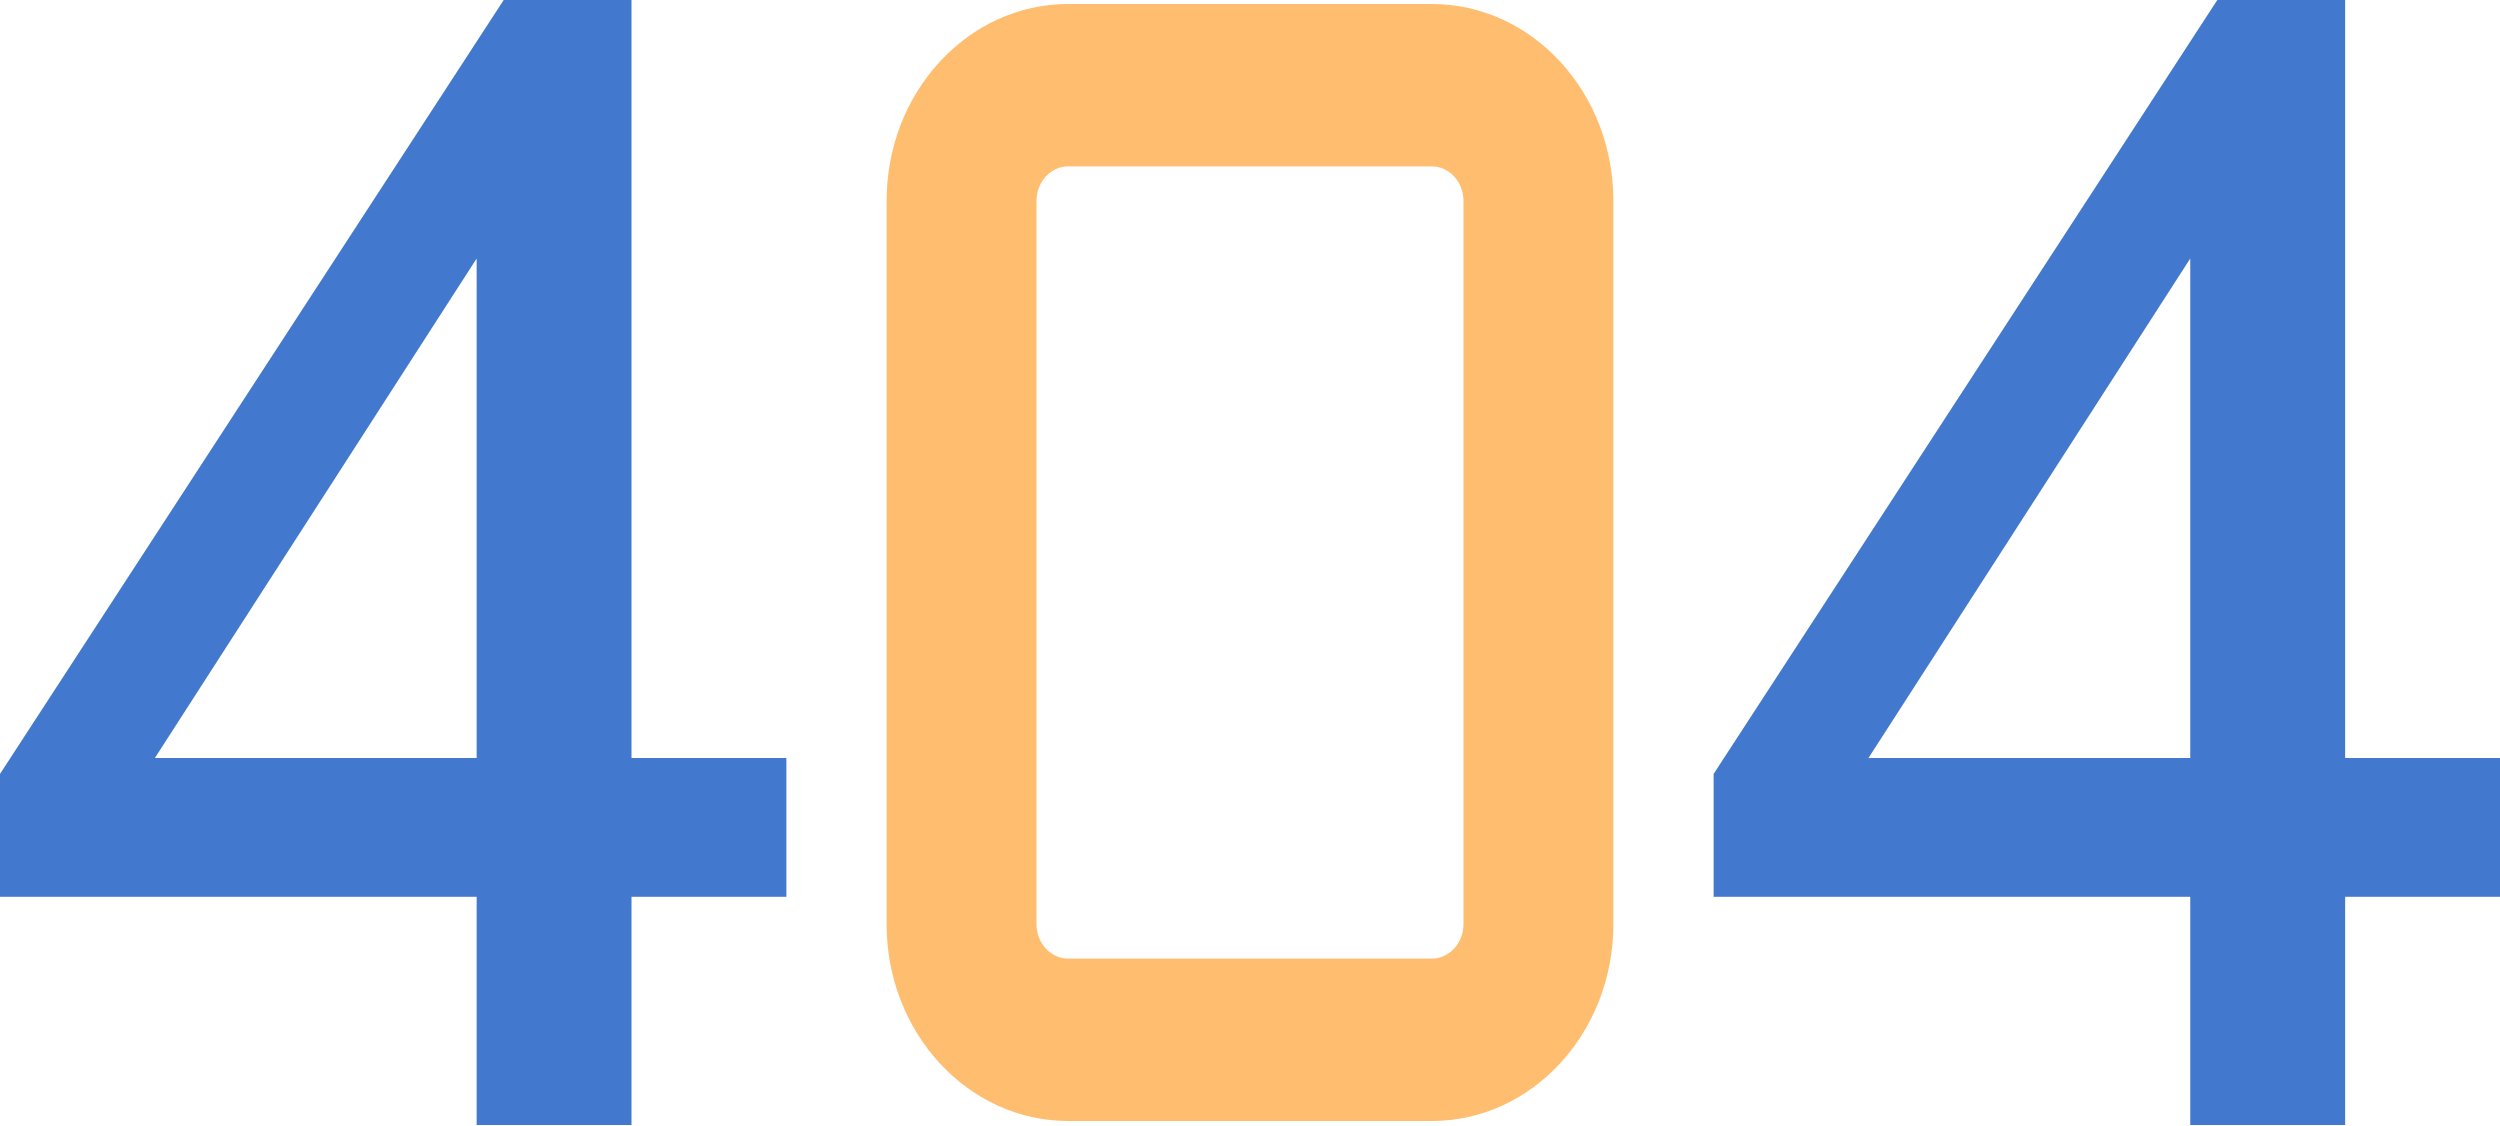
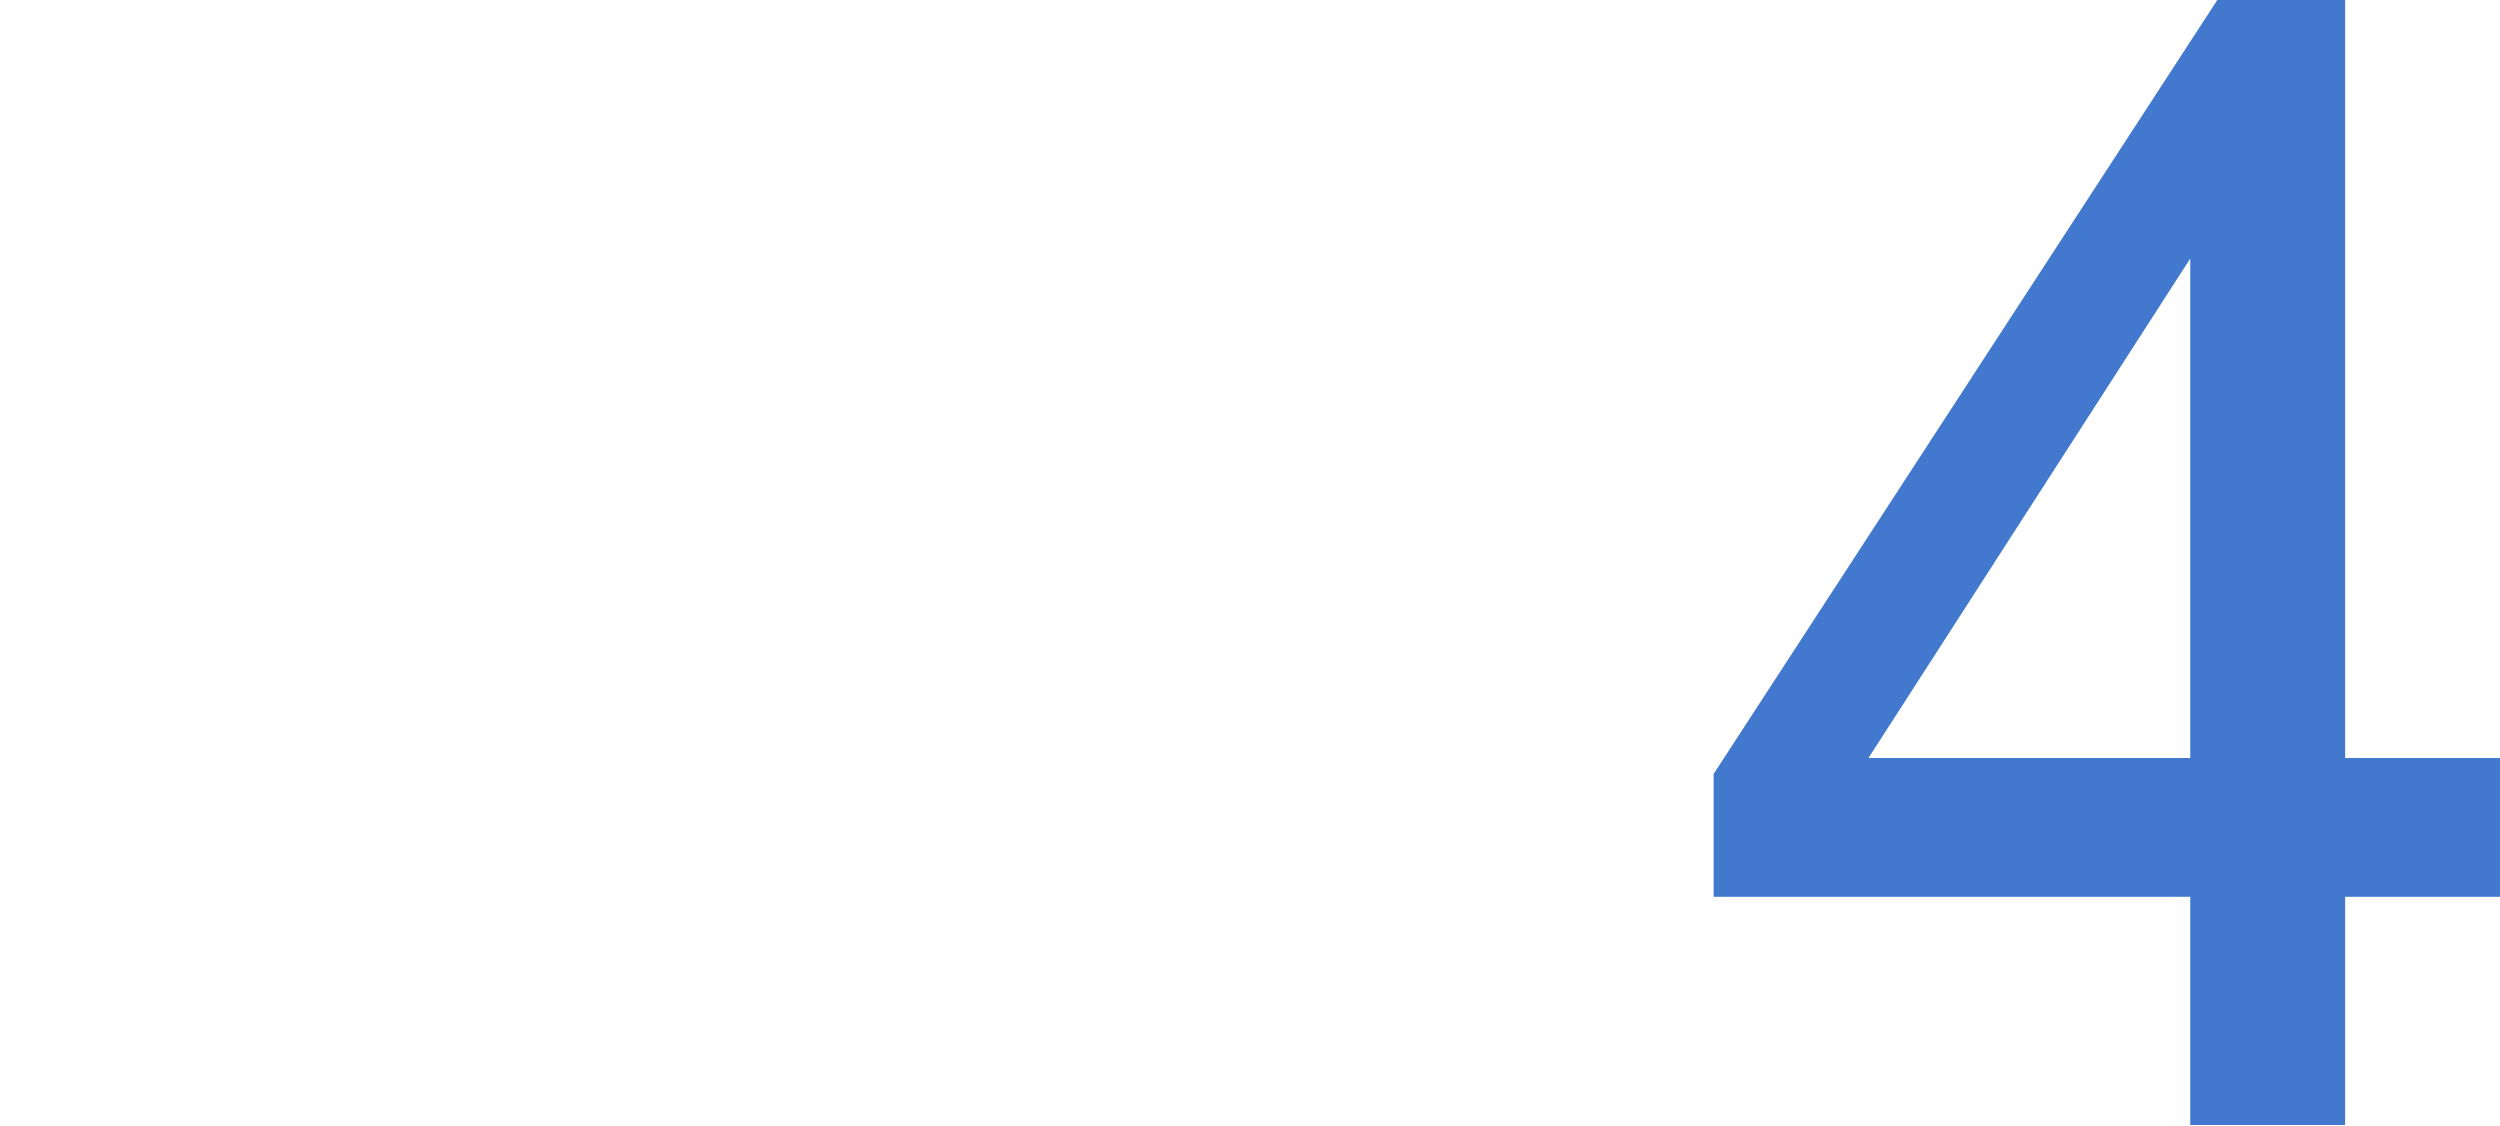
<svg xmlns="http://www.w3.org/2000/svg" width="402" height="181" viewBox="0 0 402 181" fill="none">
-   <path d="M76.644 180.9V144.207H0V124.449L80.996 0H101.547V121.883H126.45V144.207H101.547V180.9H76.644ZM76.644 121.883V41.569L24.903 121.883H76.644Z" fill="#4279CF" />
-   <path fill-rule="evenodd" clip-rule="evenodd" d="M230.213 26.753H171.783C168.96 26.753 166.671 29.233 166.671 32.292V148.608C166.671 151.667 168.96 154.147 171.783 154.147H230.213C233.036 154.147 235.325 151.667 235.325 148.608V32.292C235.325 29.233 233.036 26.753 230.213 26.753ZM171.783 0.641C155.648 0.641 142.568 14.812 142.568 32.292V148.608C142.568 166.088 155.648 180.258 171.783 180.258H230.213C246.348 180.258 259.428 166.088 259.428 148.608V32.292C259.428 14.812 246.348 0.641 230.213 0.641H171.783Z" fill="#FFBD6F" />
  <path d="M352.193 180.9V144.207H275.55V124.449L356.545 0H377.096V121.883H402V144.207H377.096V180.9H352.193ZM352.193 121.883V41.569L300.453 121.883H352.193Z" fill="#4279CF" />
</svg>